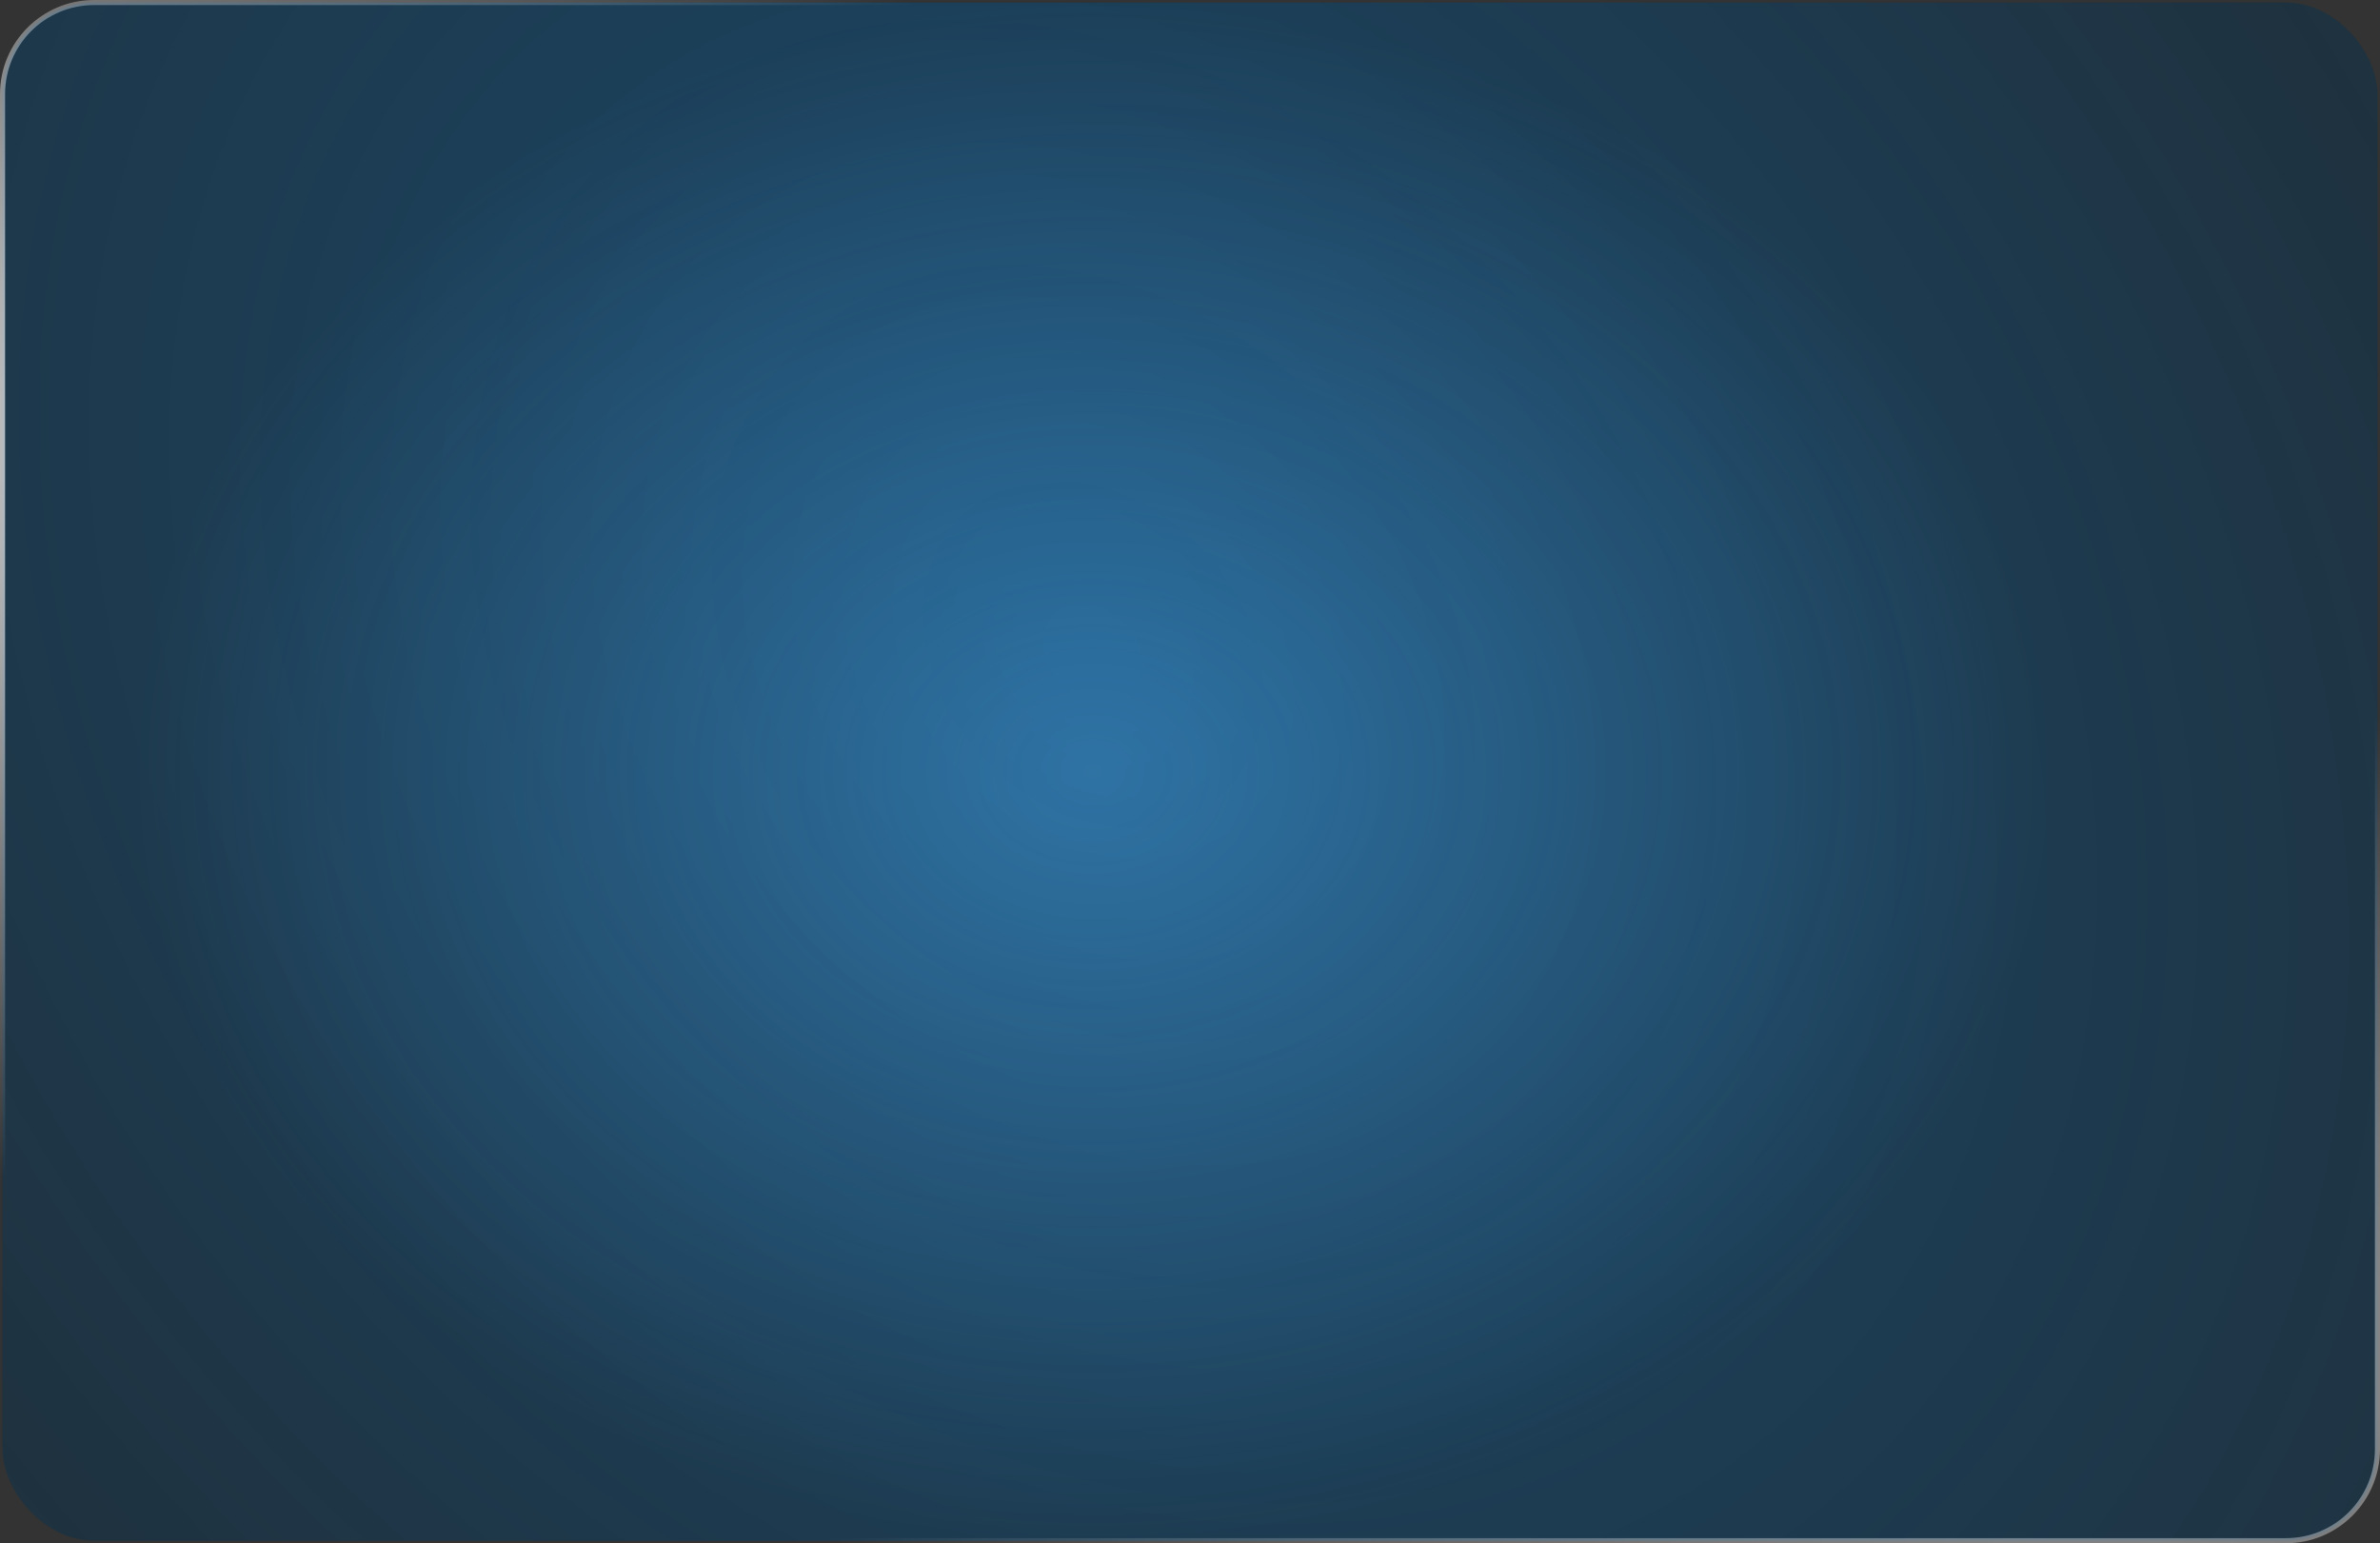
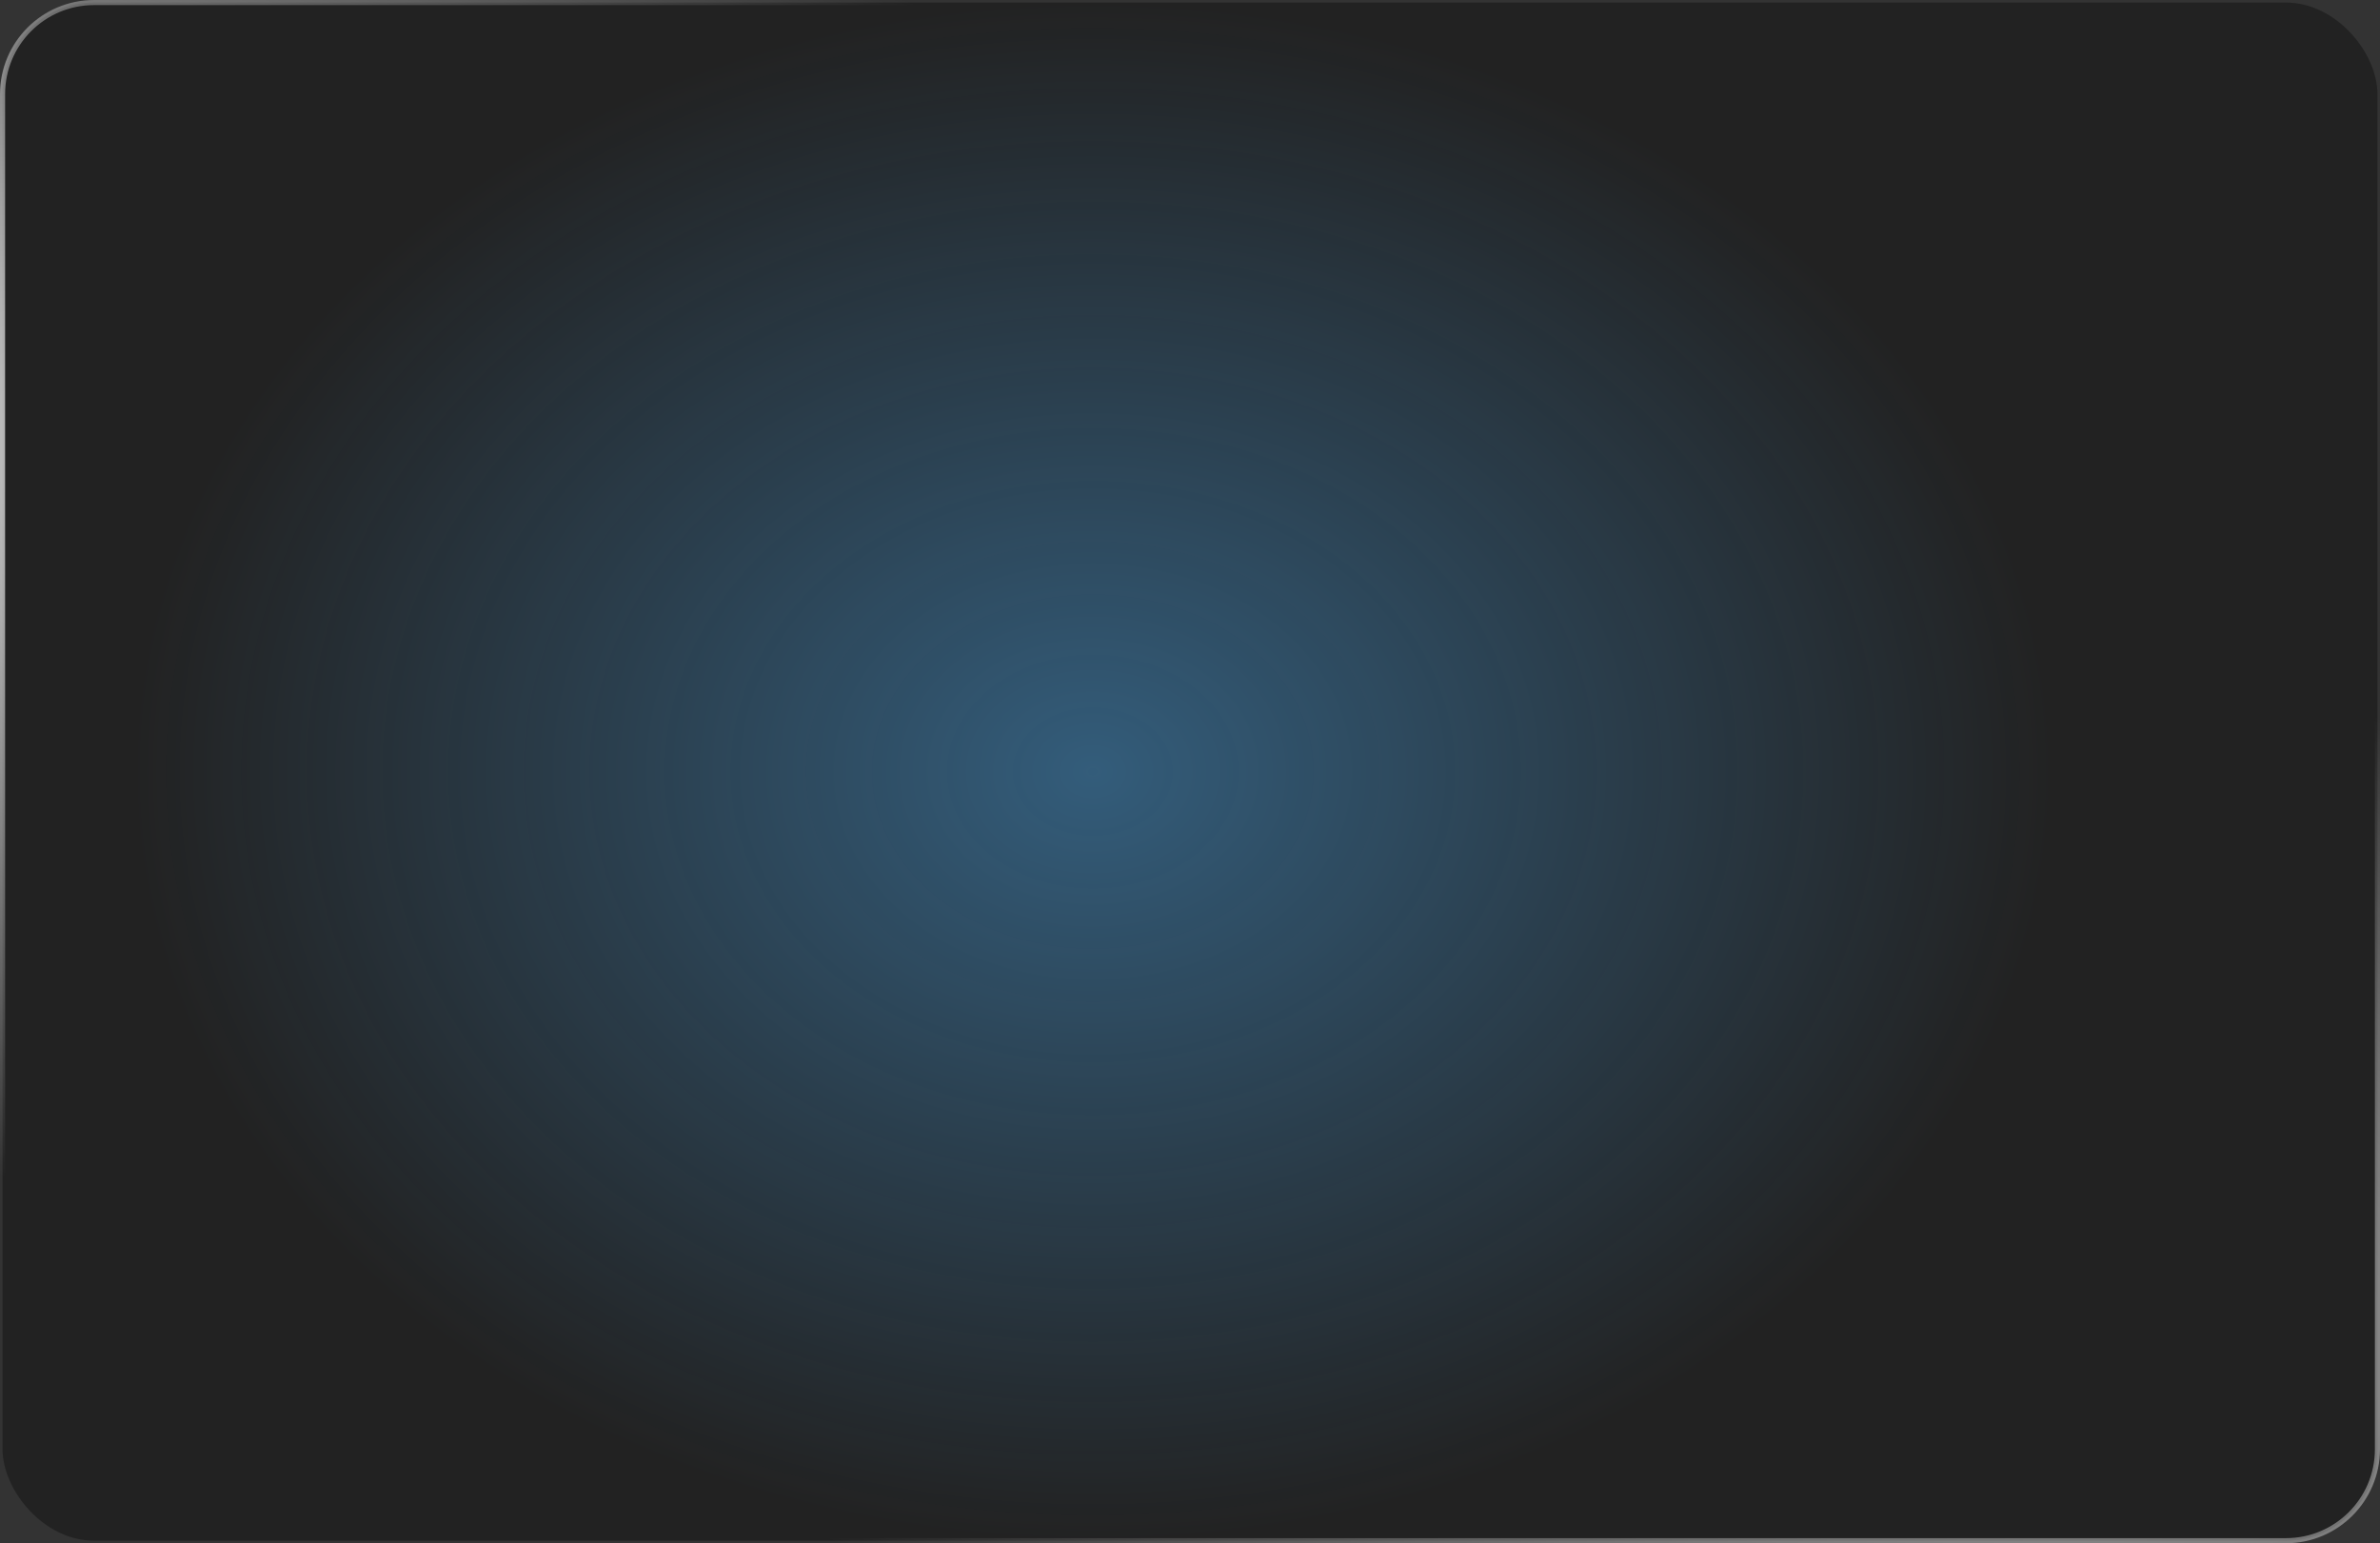
<svg xmlns="http://www.w3.org/2000/svg" width="936" height="607" viewBox="0 0 936 607" fill="none">
  <rect x="0" y="0" width="936" height="607" fill="#333333" stroke="none" />
  <rect x="1" y="1" width="934" height="605" rx="36" fill="black" fill-opacity="0.33" />
-   <rect x="1" y="1" width="934" height="605" rx="36" fill="url(#paint0_radial_735_7)" fill-opacity="0.33" />
  <rect x="1" y="1" width="934" height="605" rx="36" fill="url(#paint1_radial_735_7)" fill-opacity="0.4" />
  <rect x="1" y="1" width="934" height="605" rx="36" stroke="url(#paint2_radial_735_7)" stroke-width="2" />
  <defs>
    <radialGradient id="paint0_radial_735_7" cx="0" cy="0" r="1" gradientUnits="userSpaceOnUse" gradientTransform="translate(429.78 257.072) rotate(139.404) scale(893.18 1118.19)">
      <stop stop-color="#0A99FF" />
      <stop offset="1" stop-color="#0A99FF" stop-opacity="0" />
    </radialGradient>
    <radialGradient id="paint1_radial_735_7" cx="0" cy="0" r="1" gradientUnits="userSpaceOnUse" gradientTransform="translate(429.78 303.5) rotate(90) scale(303.5 377.443)">
      <stop stop-color="#4DB4FF" />
      <stop offset="1" stop-color="#4DB4FF" stop-opacity="0" />
    </radialGradient>
    <radialGradient id="paint2_radial_735_7" cx="0" cy="0" r="1" gradientUnits="userSpaceOnUse" gradientTransform="translate(342.03 303.5) rotate(-67.33) scale(288.381 1075.63)">
      <stop stop-color="white" />
      <stop offset="1" stop-color="white" stop-opacity="0" />
    </radialGradient>
  </defs>
</svg>